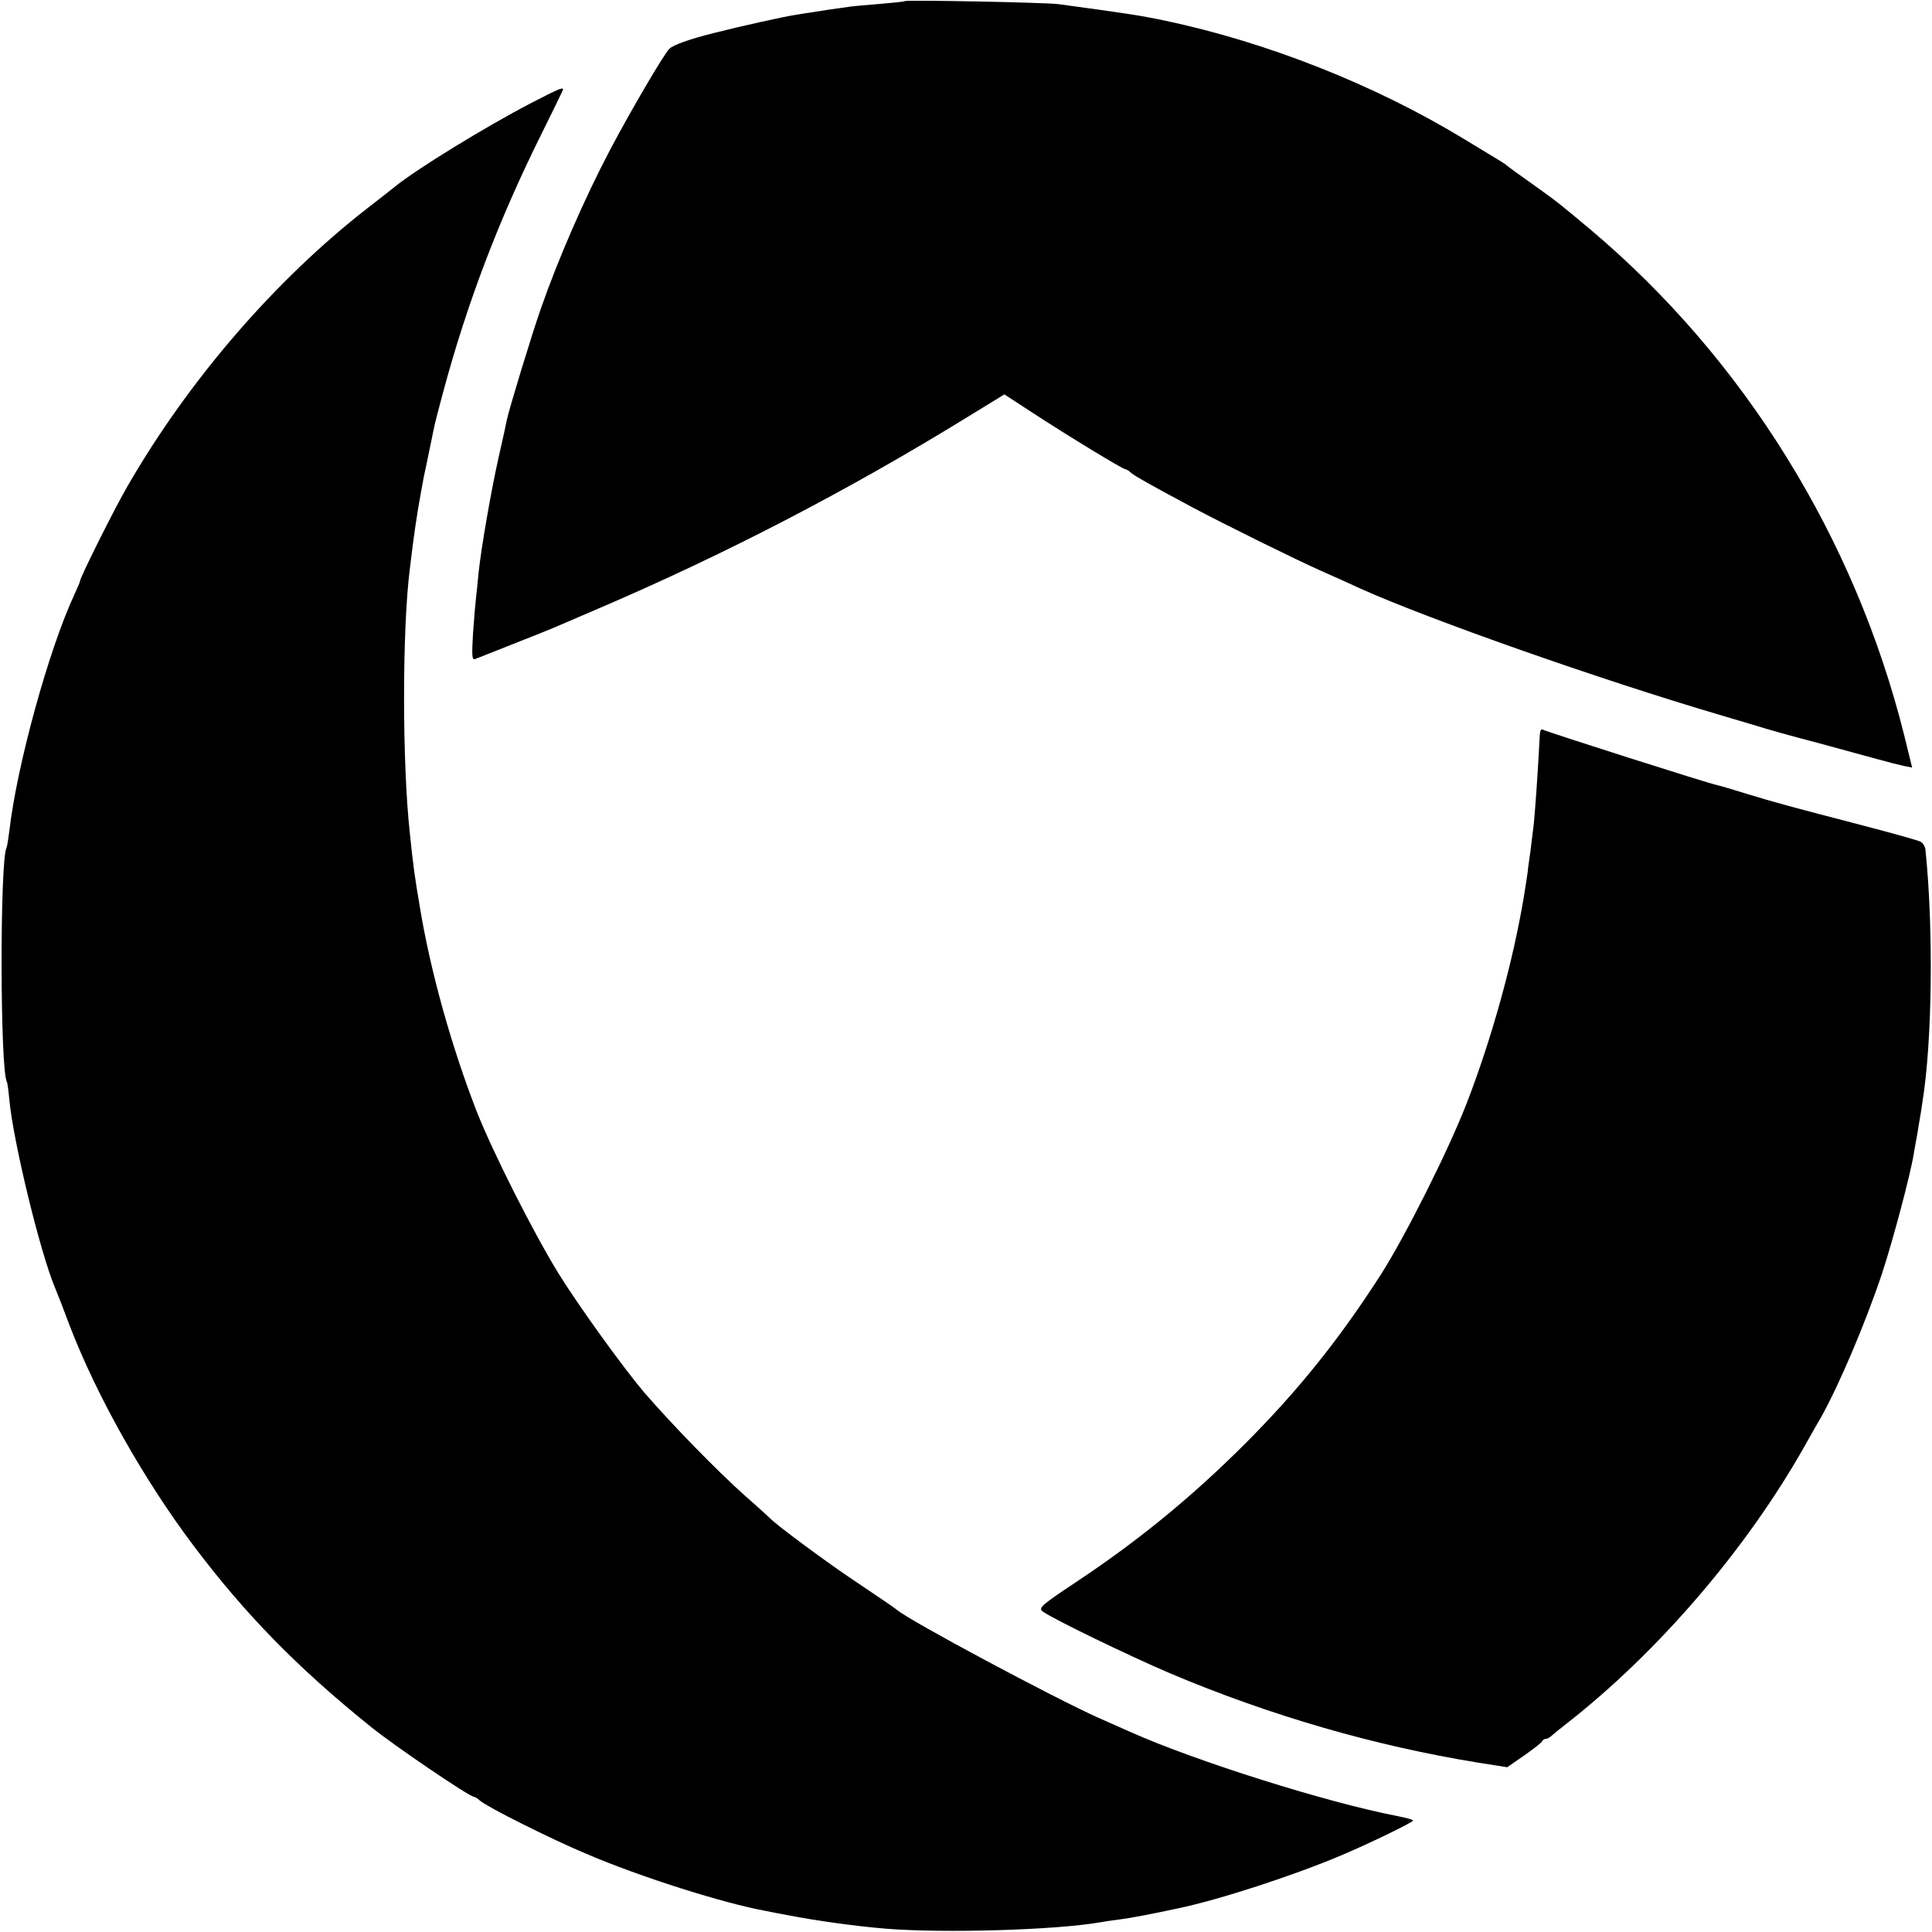
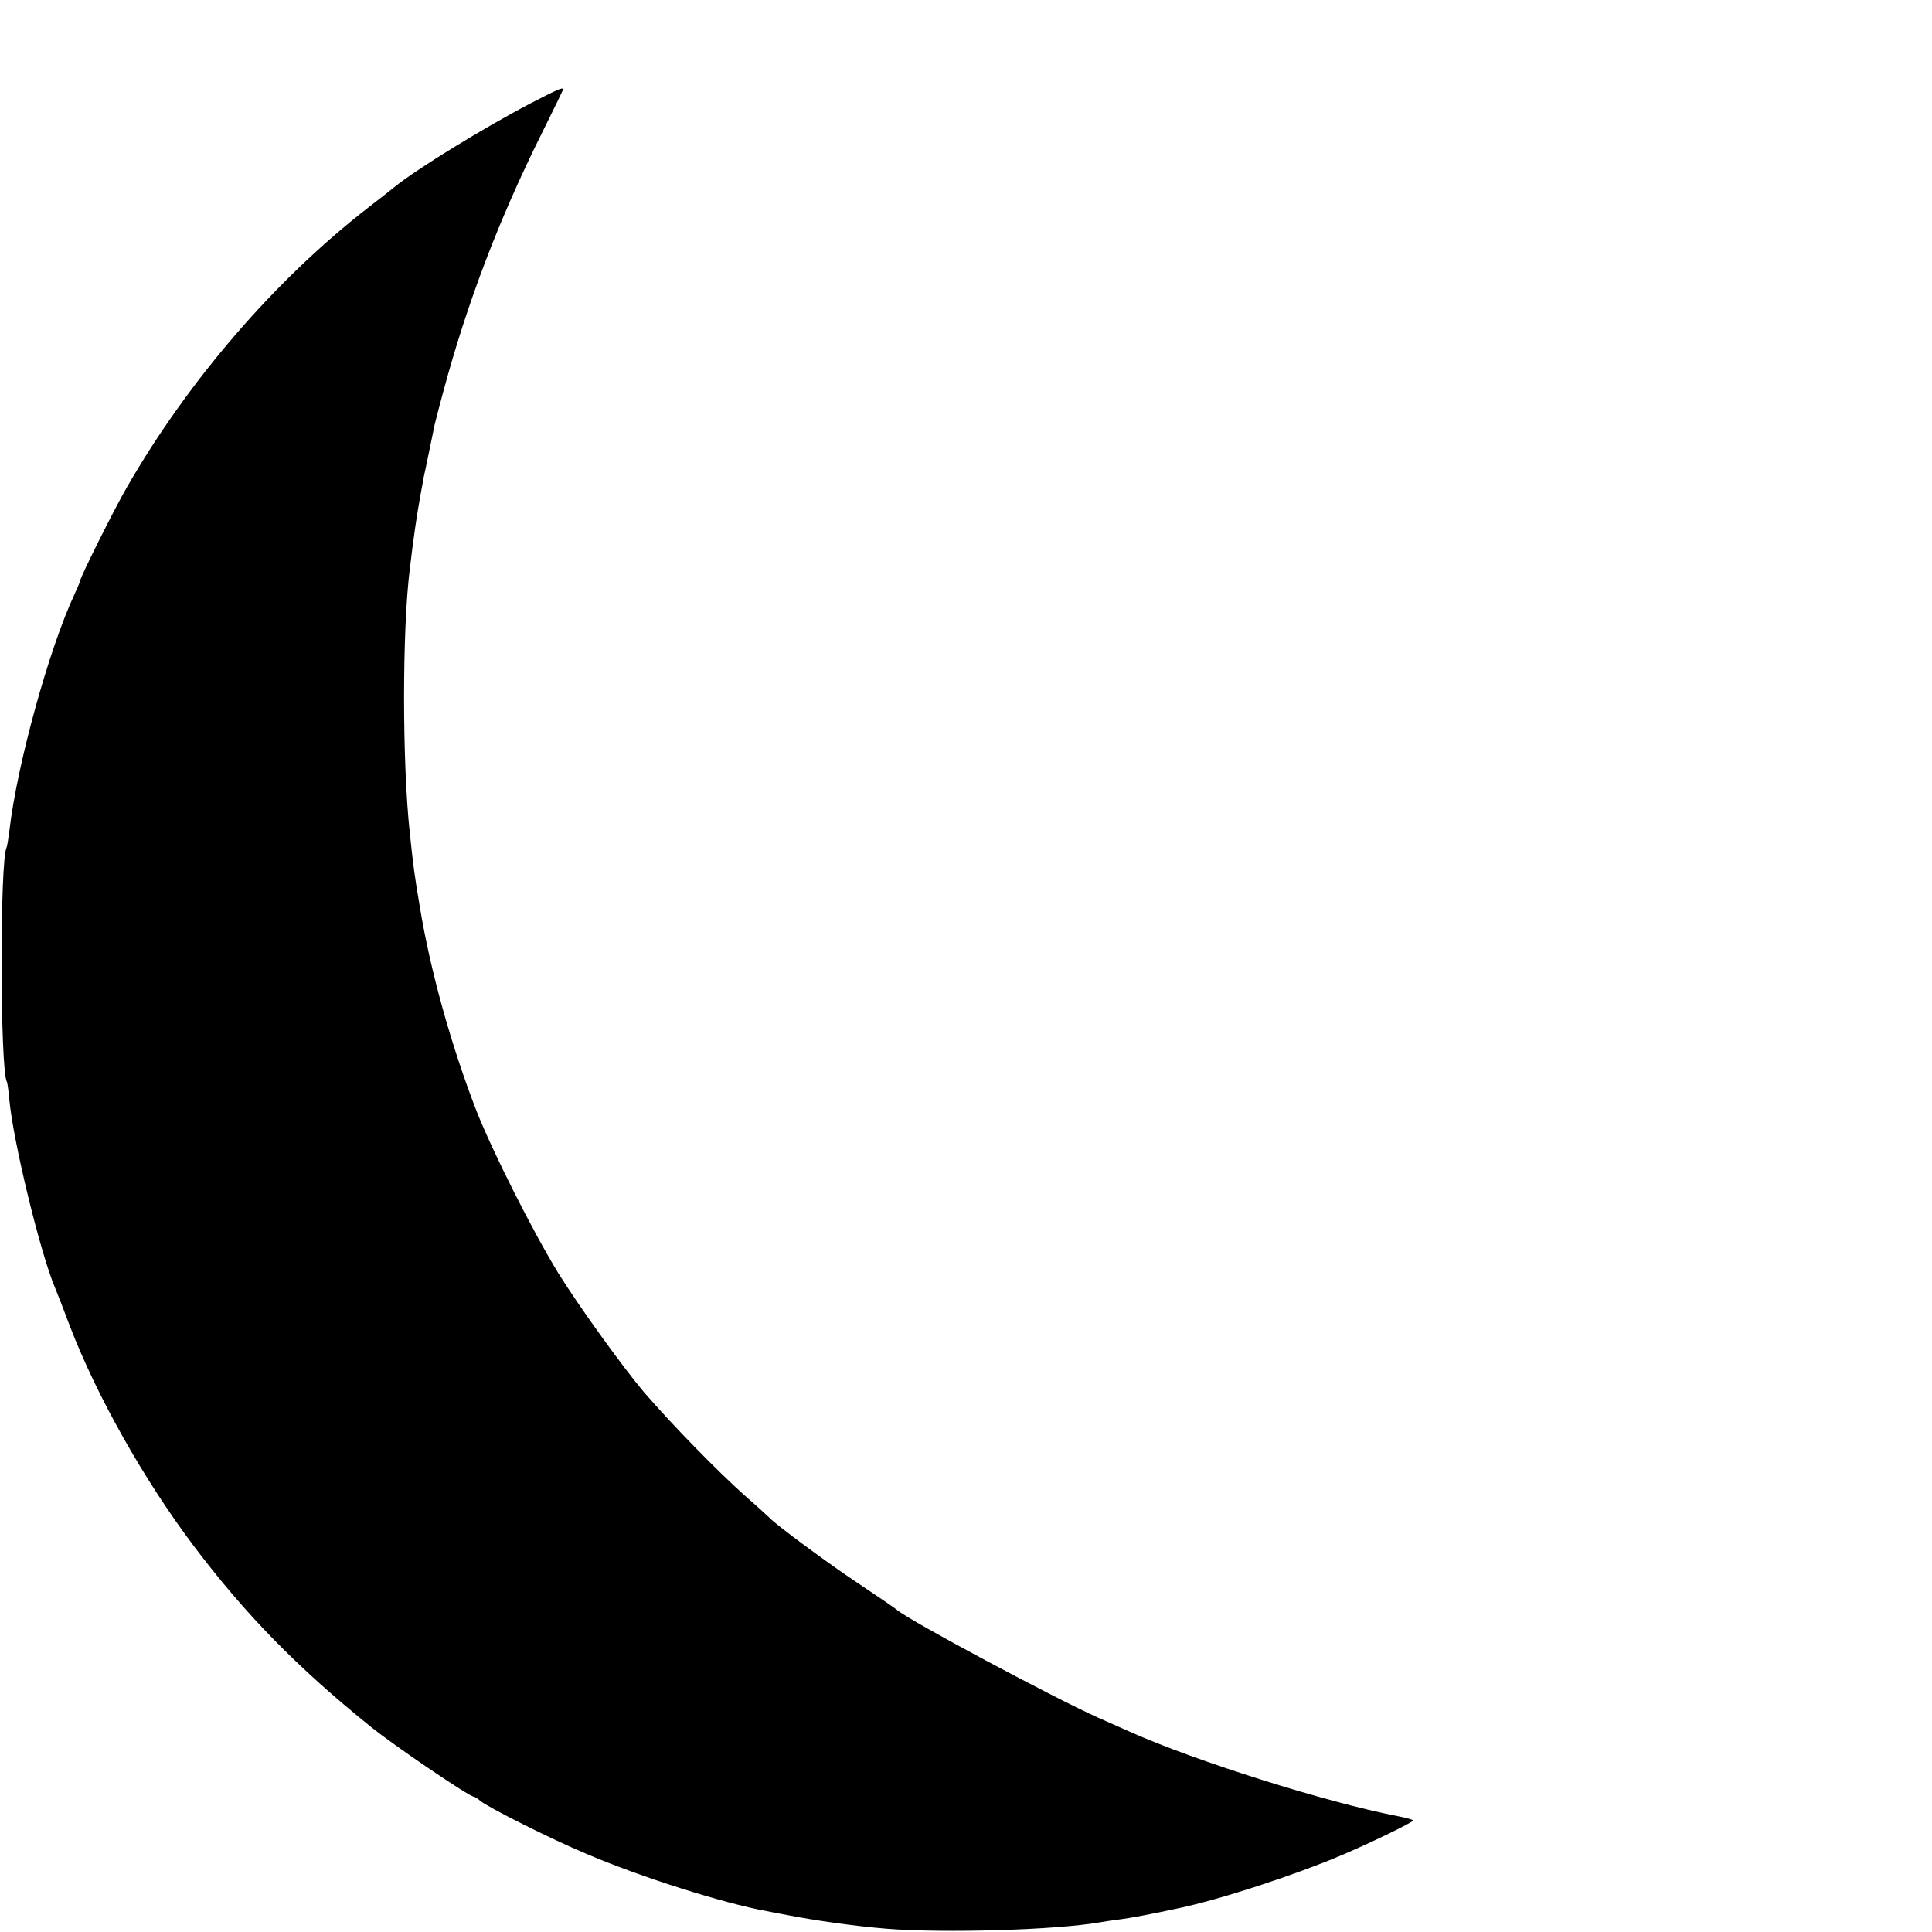
<svg xmlns="http://www.w3.org/2000/svg" version="1.0" width="700pt" height="700pt" viewBox="0 0 700 700" preserveAspectRatio="xMidYMid meet">
  <g transform="translate(0,700) scale(0.1,-0.1)" fill="#000000" stroke="none">
-     <path d="M3278 6996 c-1 -2 -41 -6 -88 -10 -47 -4 -96 -8 -110 -10 -14 -2 -46 -7 -71 -10 -25 -4 -57 -9 -70 -11 -13 -2 -42 -6 -63 -10 -34 -5 -193 -40 -291 -65 -84 -21 -147 -43 -160 -57 -20 -20 -138 -221 -213 -363 -94 -178 -190 -399 -253 -580 -32 -91 -116 -367 -123 -403 -2 -12 -15 -71 -29 -132 -27 -120 -63 -326 -73 -420 -3 -33 -7 -72 -9 -88 -2 -15 -7 -73 -11 -129 -5 -84 -4 -100 7 -96 8 3 68 27 134 53 66 26 134 53 150 60 17 7 93 40 170 73 452 194 893 422 1327 689 l137 84 103 -67 c122 -80 326 -204 335 -204 4 0 14 -6 22 -14 15 -12 64 -40 221 -124 120 -64 380 -192 468 -231 48 -21 112 -50 142 -64 250 -112 863 -328 1300 -457 41 -12 102 -30 135 -40 33 -11 130 -38 215 -60 85 -23 184 -50 220 -60 36 -10 79 -21 97 -25 l31 -6 -29 118 c-178 713 -580 1362 -1135 1830 -116 97 -119 100 -213 167 -47 33 -88 63 -91 66 -6 6 -11 9 -155 96 -324 197 -714 351 -1083 429 -96 20 -131 25 -387 60 -43 6 -551 16 -557 11z" />
    <path d="M1925 6627 c-167 -87 -415 -239 -495 -304 -8 -7 -52 -41 -97 -76 -336 -261 -651 -626 -873 -1012 -48 -83 -170 -328 -170 -340 0 -3 -9 -24 -20 -48 -93 -199 -209 -621 -236 -857 -4 -30 -8 -57 -10 -60 -25 -44 -24 -809 1 -850 2 -3 6 -33 9 -66 14 -150 111 -550 165 -679 5 -11 30 -75 55 -142 98 -254 268 -555 447 -793 187 -248 375 -441 642 -656 85 -69 358 -254 374 -254 3 0 14 -6 22 -14 26 -23 257 -139 386 -193 196 -84 497 -179 651 -207 15 -3 50 -10 78 -15 103 -20 246 -40 356 -49 209 -17 615 -5 775 23 17 3 50 8 75 11 39 5 112 19 210 40 148 31 419 119 595 194 108 46 255 118 255 124 0 3 -26 10 -57 16 -259 50 -733 200 -968 305 -27 12 -79 35 -115 51 -161 72 -685 352 -730 391 -8 7 -73 51 -143 98 -106 70 -296 211 -317 234 -3 3 -43 40 -90 81 -101 90 -263 256 -366 375 -74 87 -236 311 -311 432 -91 148 -239 441 -297 589 -91 235 -167 507 -205 739 -19 112 -24 150 -36 265 -28 256 -28 739 0 960 14 118 25 193 40 275 4 22 9 47 10 55 2 8 11 51 20 95 9 44 18 88 20 97 2 10 16 62 30 115 88 328 203 628 356 936 43 87 79 160 79 163 0 9 -18 1 -115 -49z" />
-     <path d="M5579 4338 c-6 -122 -18 -298 -24 -342 -2 -17 -7 -53 -10 -81 -4 -27 -9 -61 -10 -75 -2 -14 -8 -54 -14 -90 -39 -235 -117 -516 -208 -750 -66 -170 -221 -478 -308 -615 -150 -234 -300 -422 -494 -616 -192 -192 -386 -351 -612 -501 -125 -83 -137 -94 -122 -106 36 -27 313 -161 463 -225 362 -153 739 -262 1113 -323 l108 -17 62 43 c34 24 64 47 65 52 2 4 8 8 14 8 5 0 15 6 22 13 7 6 31 26 52 42 334 261 655 636 865 1010 25 44 50 89 57 100 64 114 161 341 221 521 38 115 103 358 115 434 3 19 8 45 10 56 2 12 7 39 10 60 4 22 9 53 11 69 36 218 41 631 11 919 -2 10 -9 22 -17 26 -8 5 -102 31 -209 59 -265 69 -321 84 -422 115 -48 15 -95 29 -105 31 -32 6 -621 194 -635 202 -5 2 -8 -6 -9 -19z" />
  </g>
</svg>